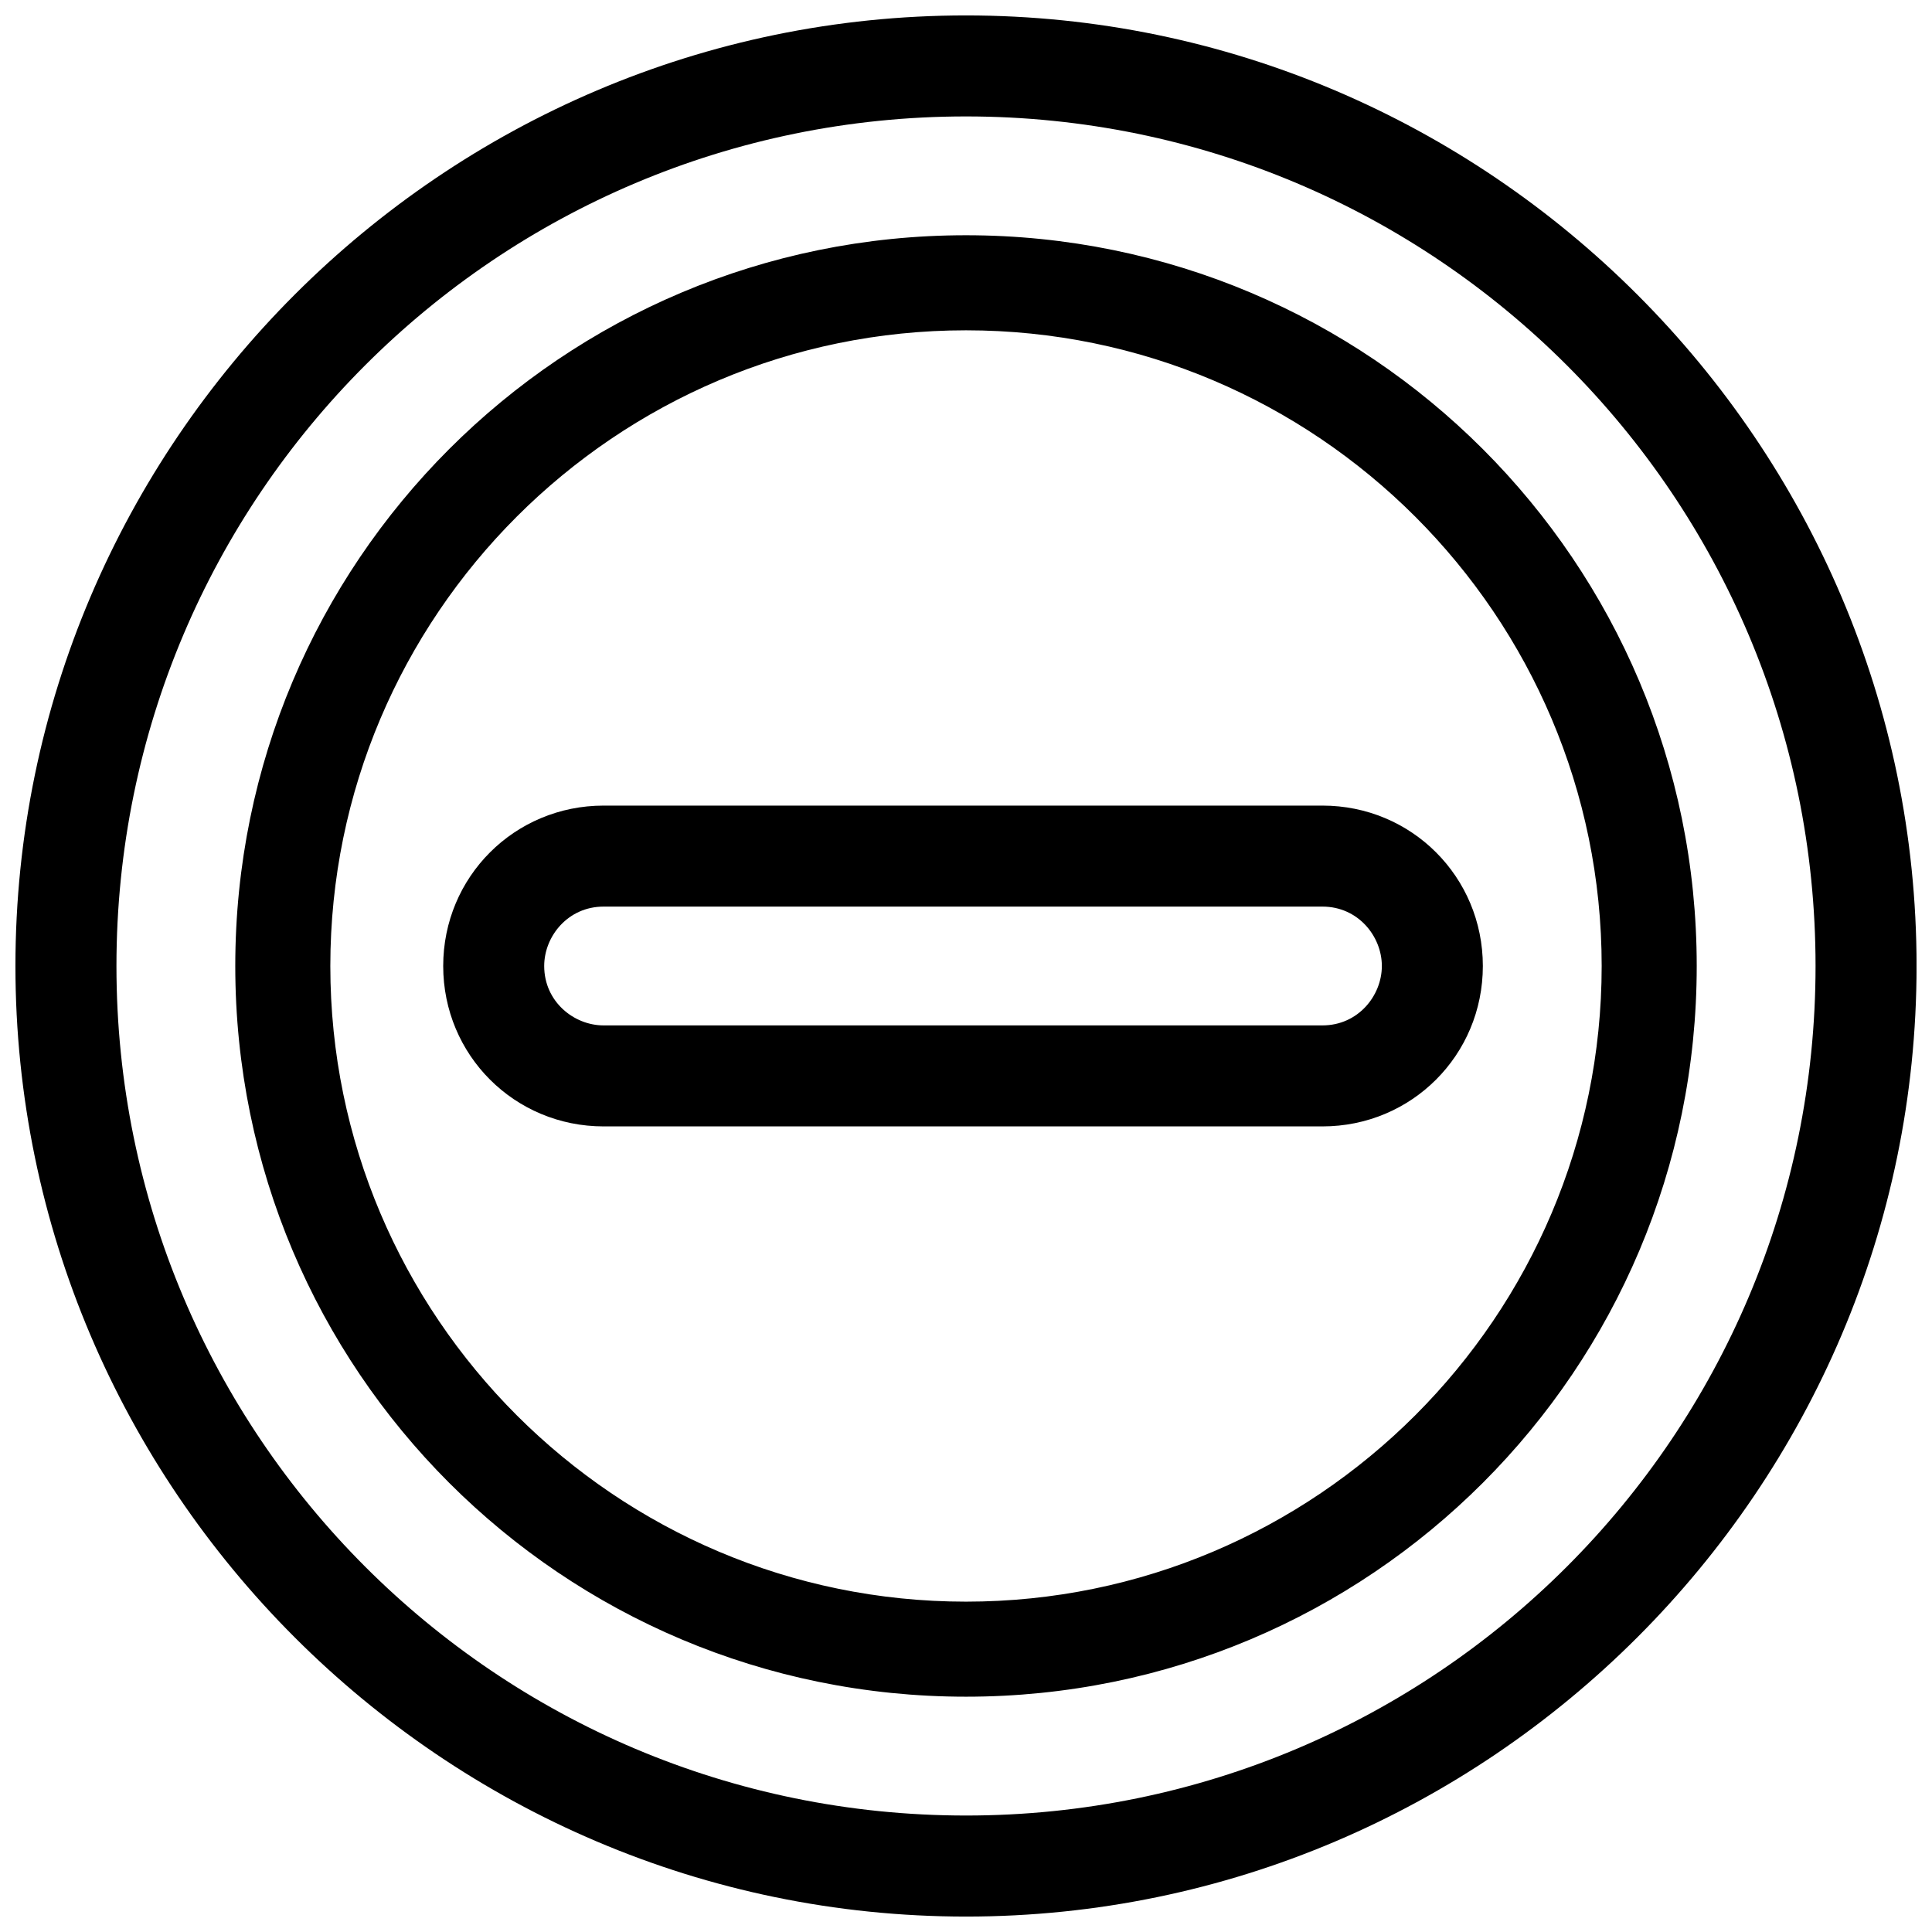
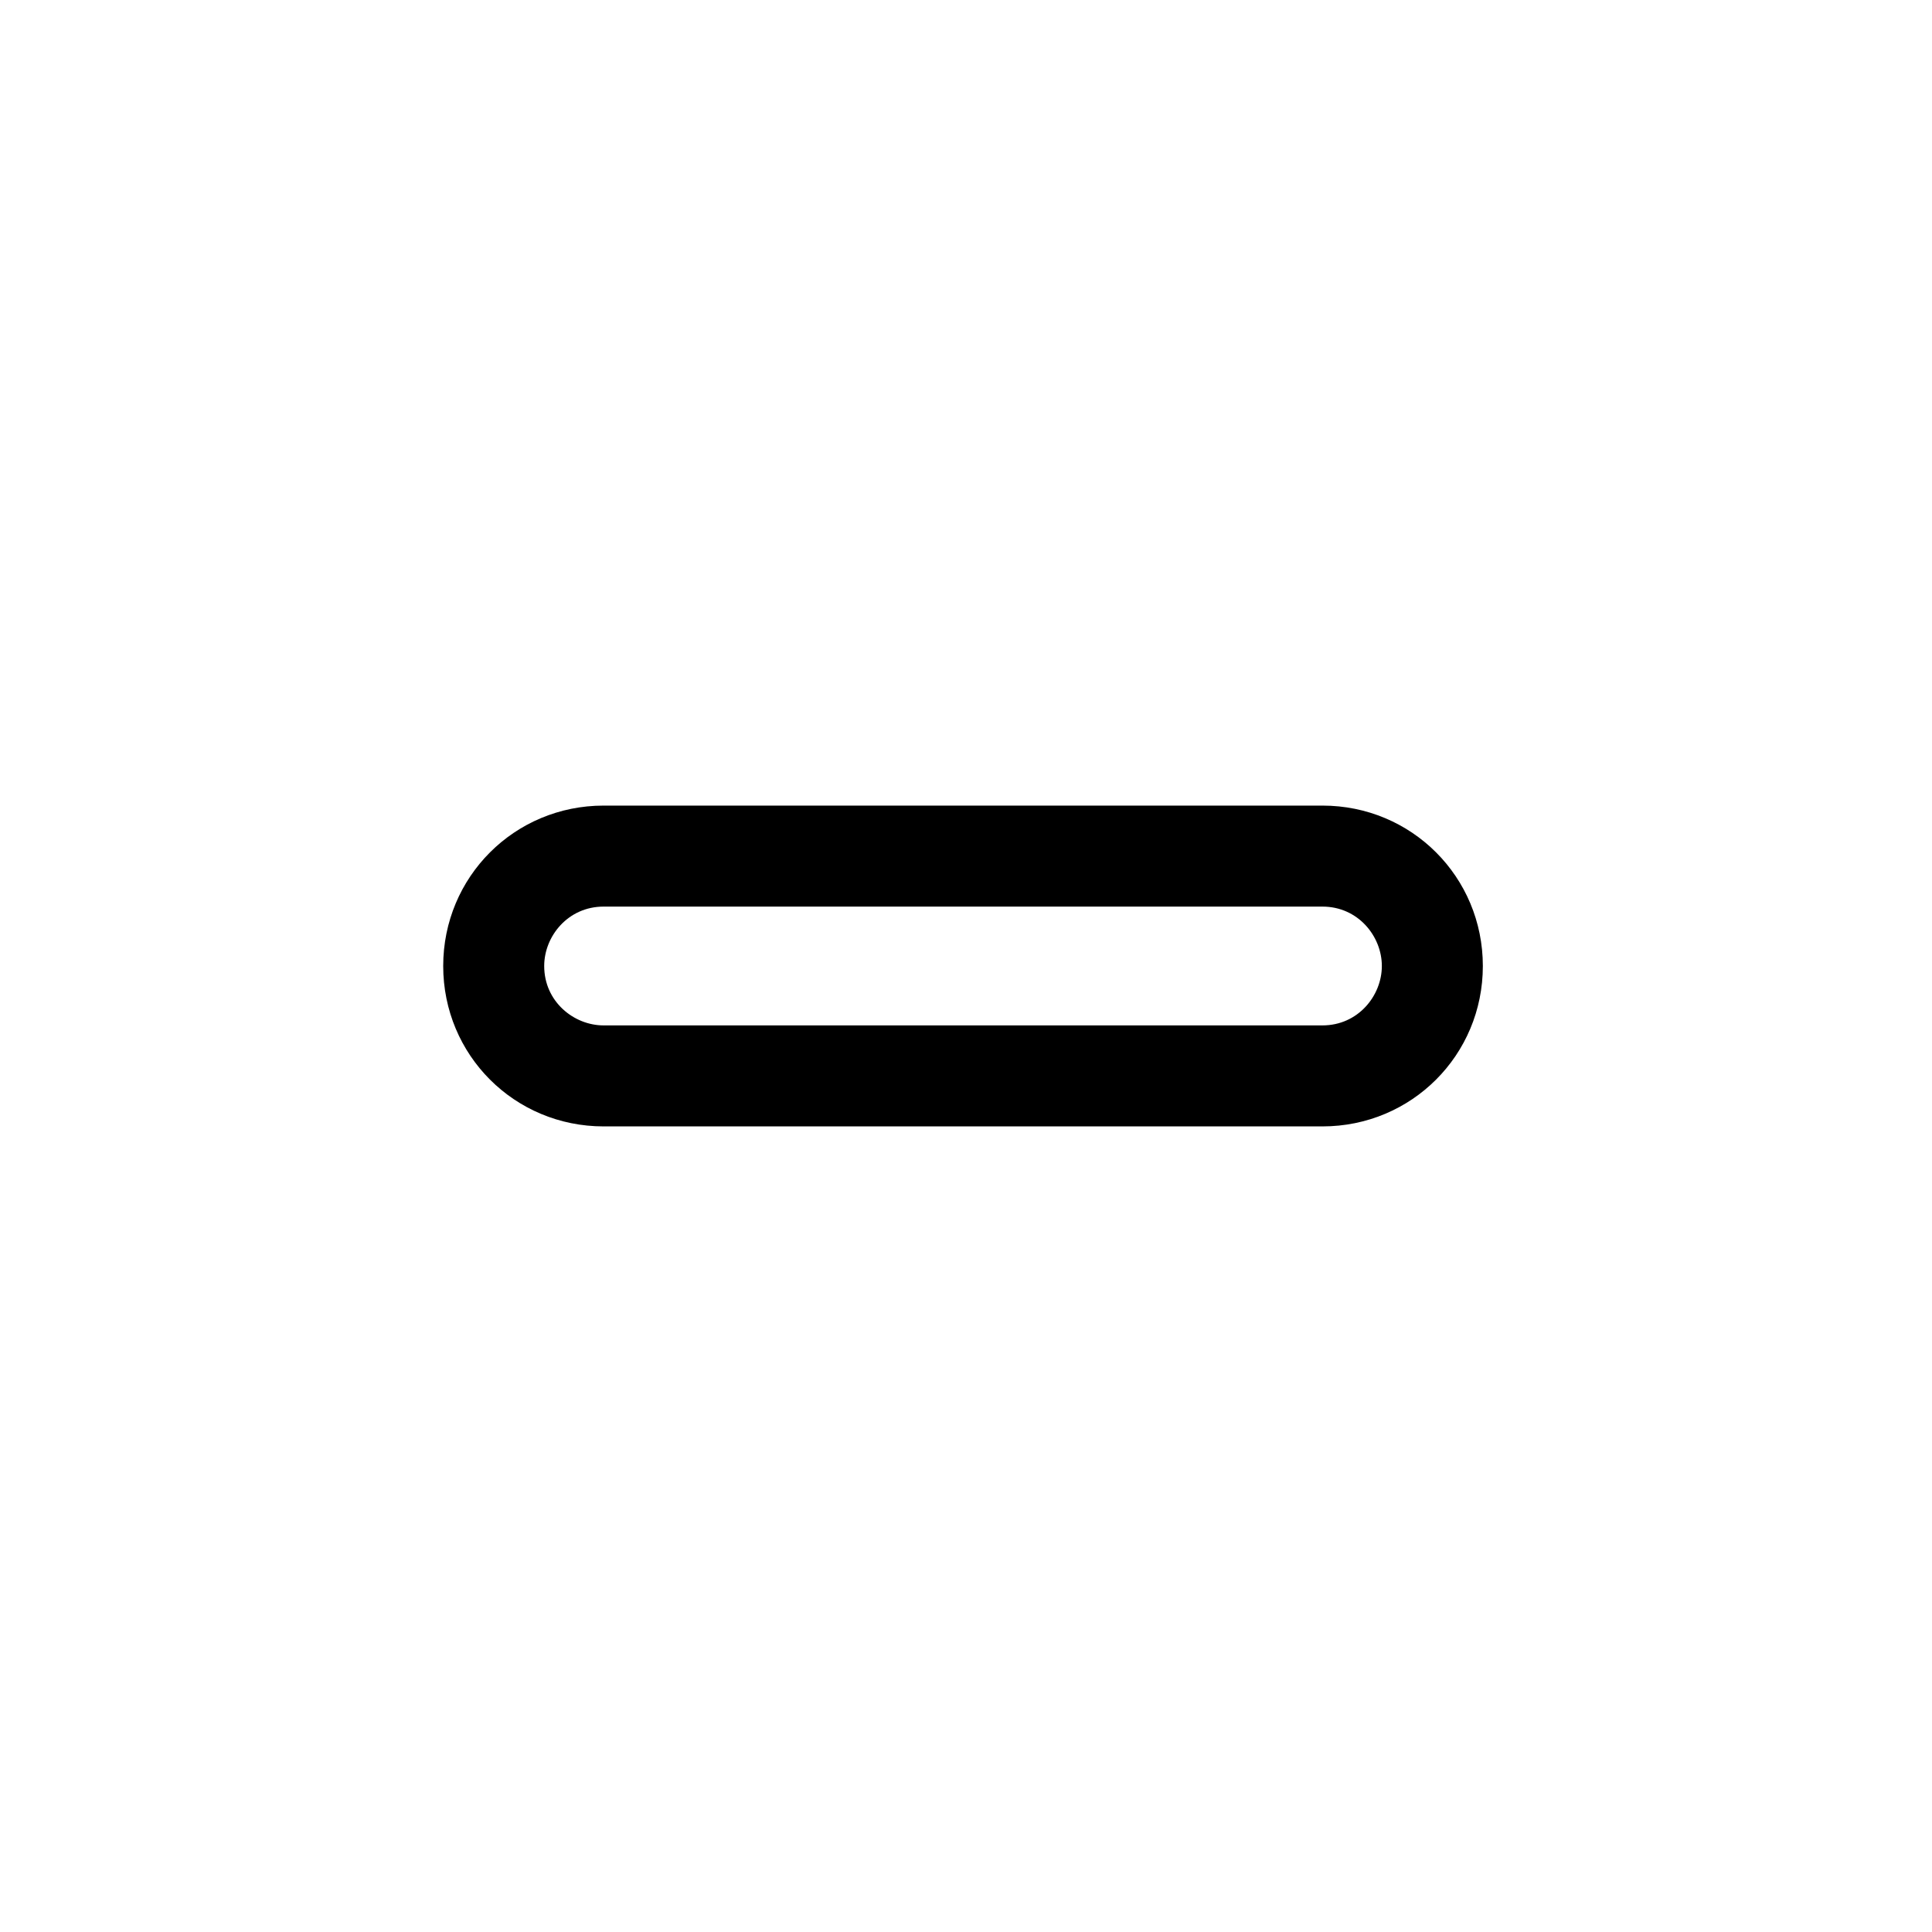
<svg xmlns="http://www.w3.org/2000/svg" width="800px" height="800px" version="1.1" viewBox="144 144 512 512">
  <defs>
    <clipPath id="a">
-       <path d="m148.09 148.09h503.81v503.81h-503.81z" />
+       <path d="m148.09 148.09v503.81h-503.81z" />
    </clipPath>
  </defs>
  <path d="m536.97 400c0 23.617-18.895 42.508-42.508 42.508h-190.5c-23.617 0-42.508-18.895-42.508-42.508 0-23.617 18.895-42.508 42.508-42.508h190.5c23.613-0.004 42.508 18.891 42.508 42.508zm-26.766 0c0 7.871-6.297 15.742-15.742 15.742h-190.5c-7.871 0-15.742-6.297-15.742-15.742 0-7.871 6.297-15.742 15.742-15.742h190.5c9.445-0.004 15.742 7.867 15.742 15.742z" fill-rule="evenodd" />
  <g clip-path="url(#a)">
-     <path d="m400 148.09c138.55 0 251.91 113.36 251.91 251.91 0 138.55-113.36 251.91-251.91 251.91-138.55-0.004-251.91-113.36-251.91-251.91 0-138.55 113.36-251.91 251.91-251.91zm0 83.445c-92.891 0-168.46 75.57-168.46 168.46s75.57 168.46 168.46 168.46c92.887 0 168.46-75.574 168.46-168.46 0-92.891-75.574-168.46-168.46-168.46zm0-56.68c124.38 0 225.14 100.76 225.14 225.14s-100.76 225.14-225.14 225.14c-124.38-0.004-225.14-100.77-225.14-225.14 0-124.38 100.76-225.14 225.14-225.14zm0 31.488c-107.06 0-193.65 86.59-193.65 193.65 0 107.06 86.59 193.65 193.65 193.65 107.06 0 193.65-86.594 193.65-193.65-0.004-107.06-86.594-193.65-193.65-193.65z" fill-rule="evenodd" />
-   </g>
+     </g>
</svg>